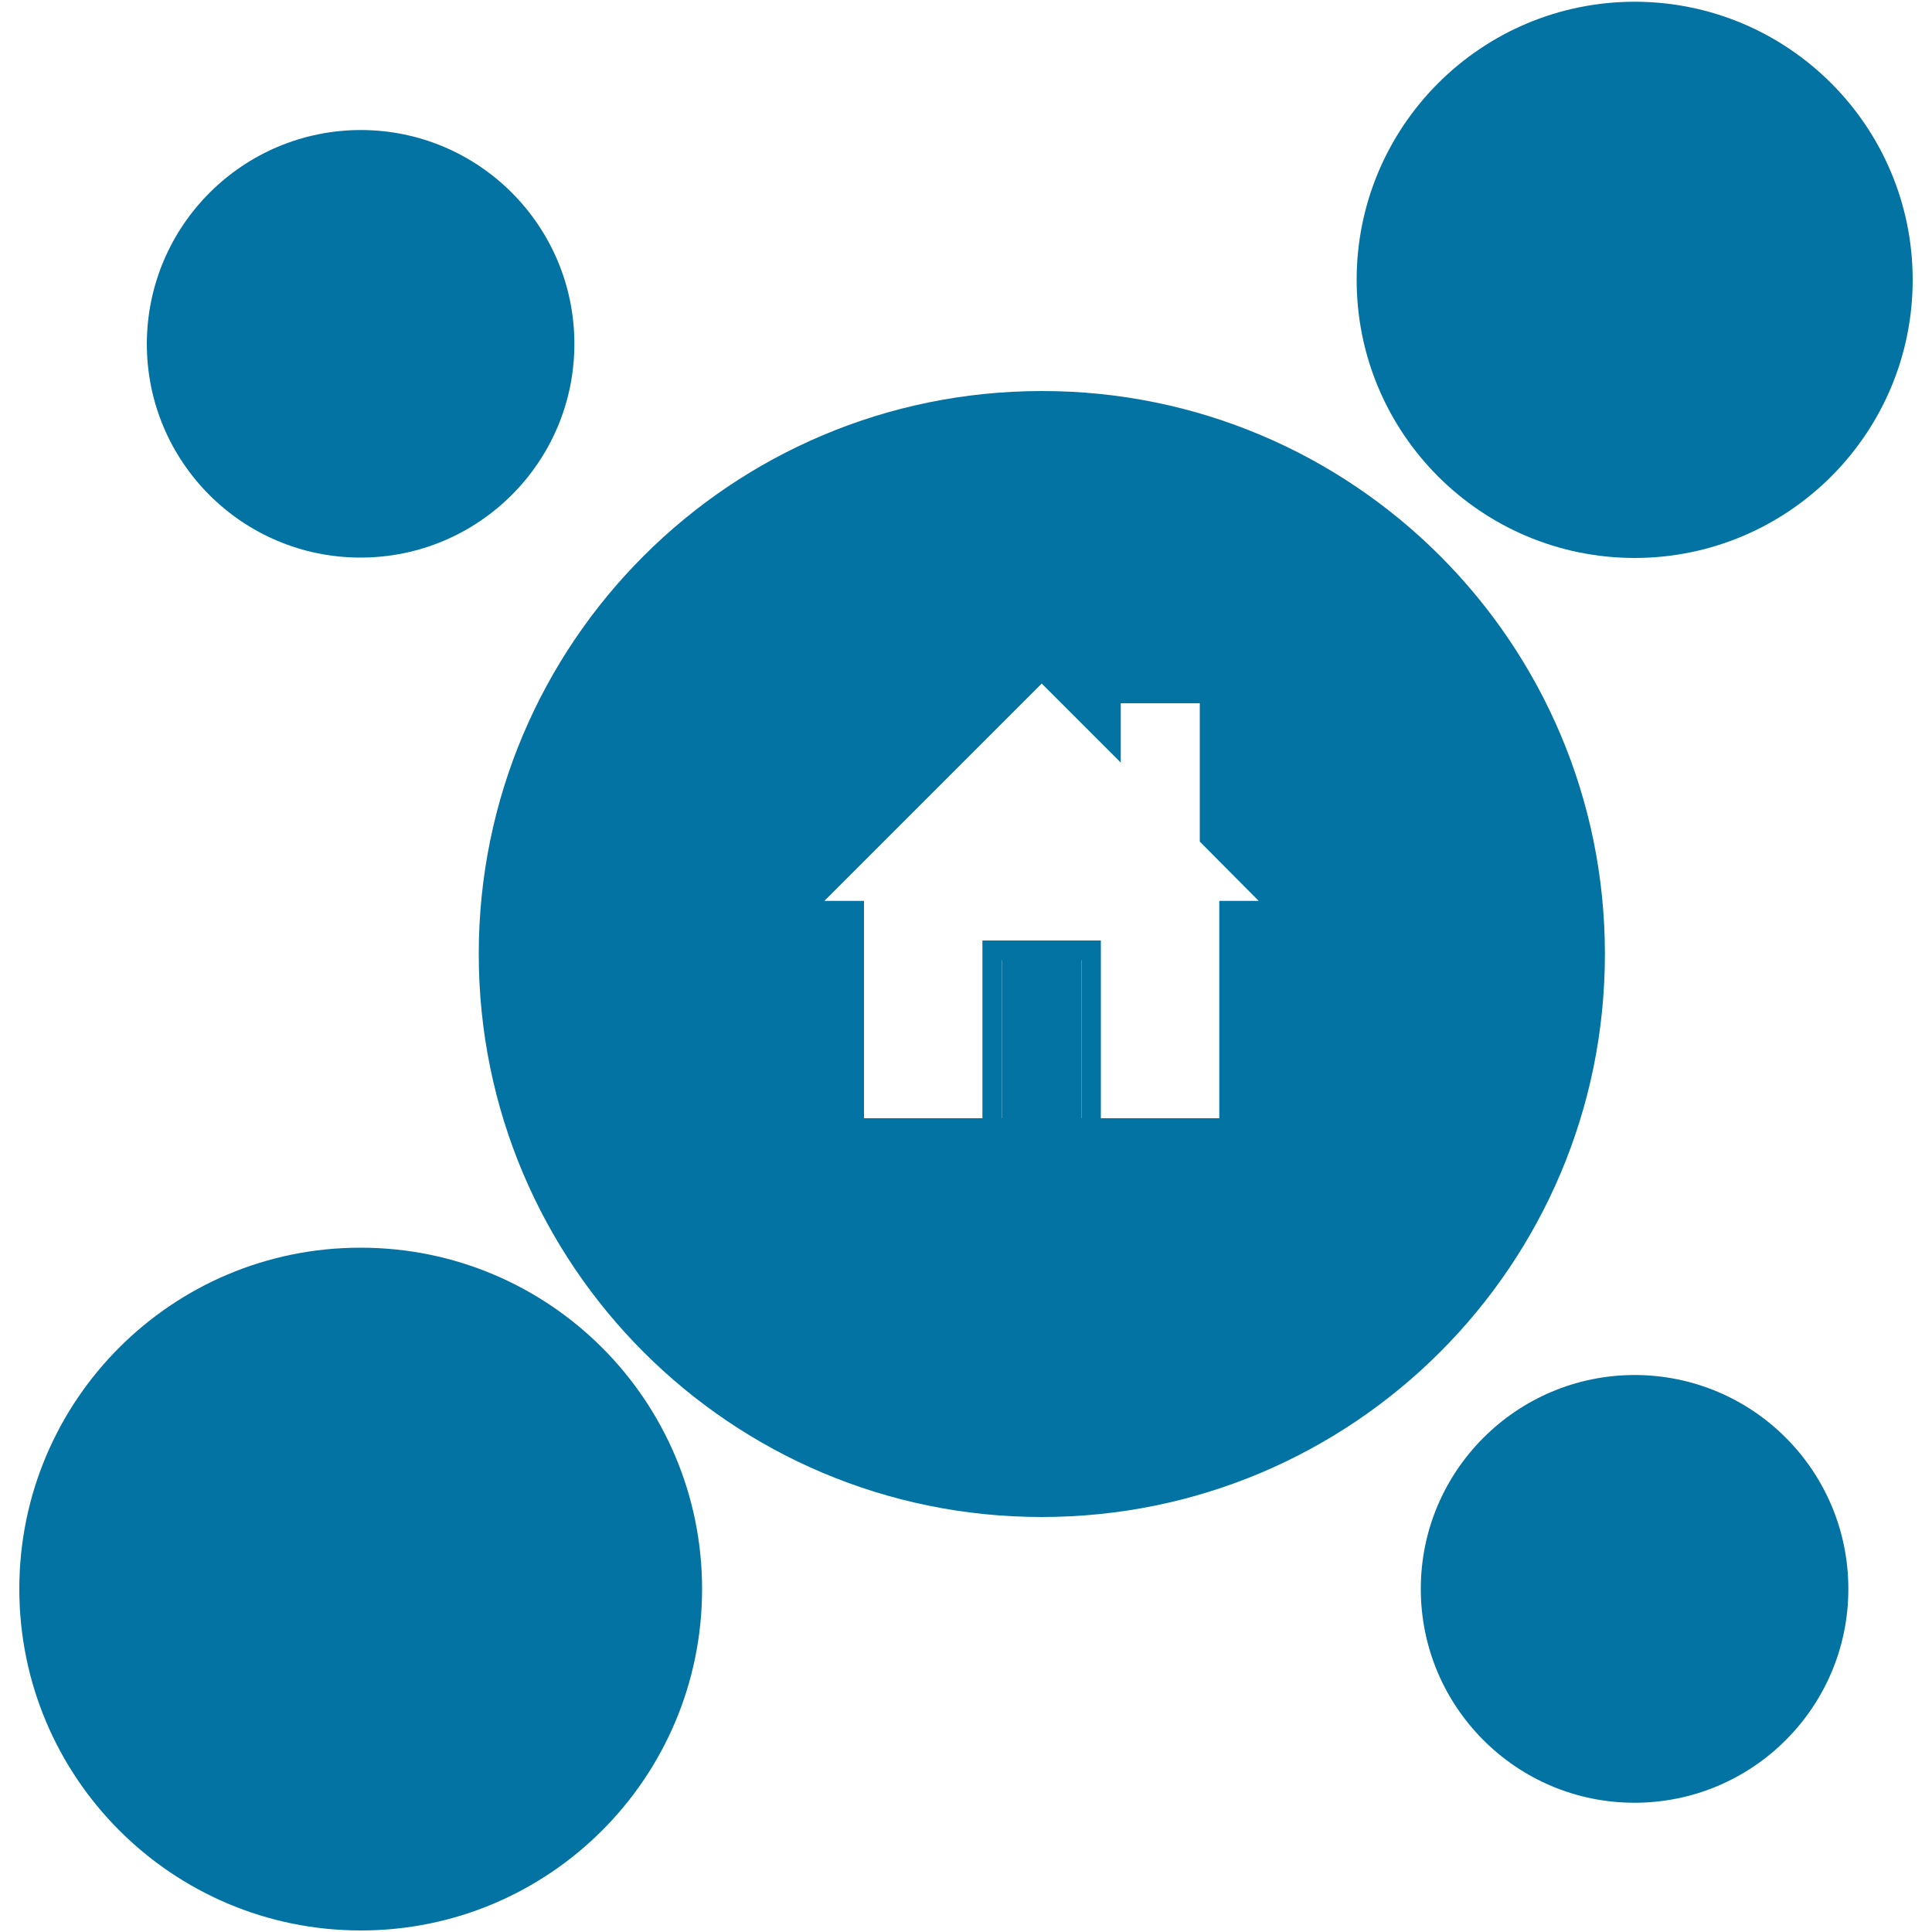
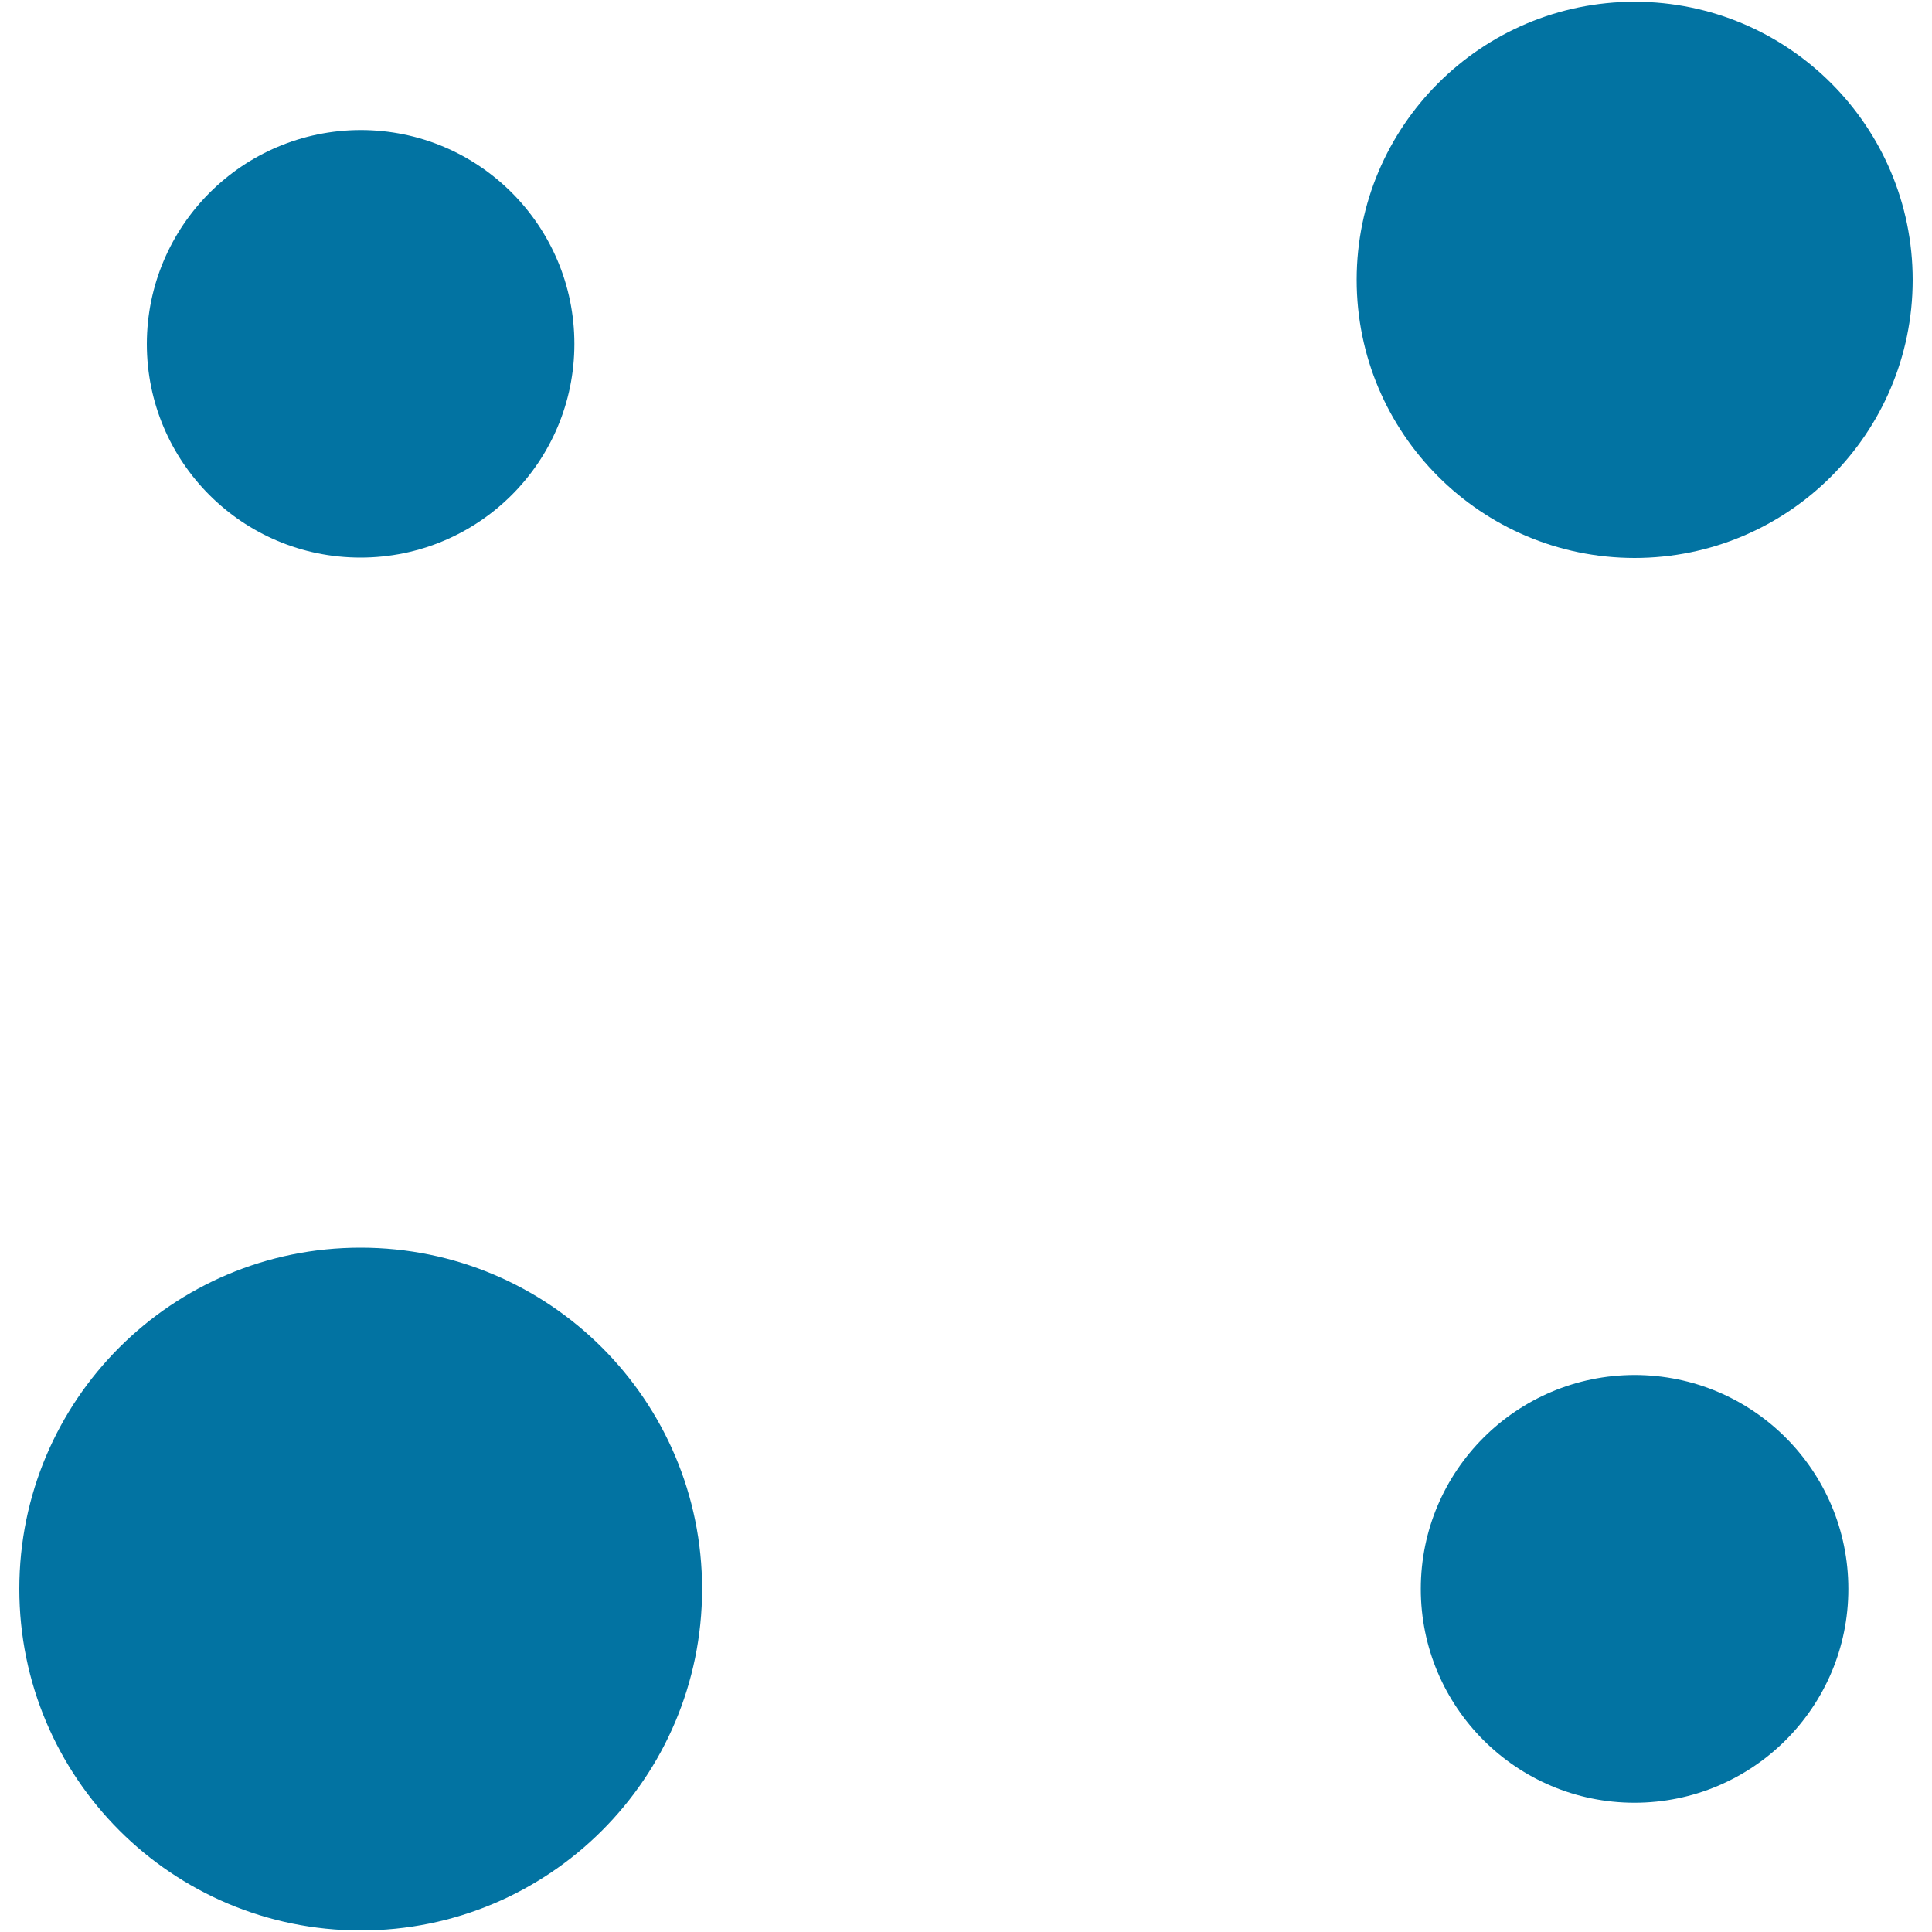
<svg xmlns="http://www.w3.org/2000/svg" viewBox="0 0 1000 1000" style="fill:#0273a2">
  <title>Daily Management SVG icon</title>
-   <path d="M830.7,493.8c0,161-130.5,291.4-291.5,291.4c-161,0-291.4-130.5-291.4-291.4c0-161,130.5-291.4,291.5-291.4C700.2,202.3,830.7,332.8,830.7,493.8z M621,435.6V364h-40.9v30.7l-40.9-40.9L426.7,466.3h20.5v112.5h61.3v-92h61.3v92h61.3V466.3h20.4L621,435.6z M518.7,578.8h40.9V497h-40.9V578.8z M559.7,497h-40.9v81.8h40.9V497z" />
  <path d="M702.2,144.8c0,79.5,64.4,143.9,143.8,144c79.5,0,143.9-64.4,144-143.8c0,0,0-0.1,0-0.1c0-79.5-64.4-143.9-143.8-144c-79.5,0-143.9,64.4-144,143.8C702.2,144.7,702.2,144.8,702.2,144.8z" />
  <path d="M10,822.4c0,97.6,79,176.7,176.6,176.8s176.7-79,176.8-176.6c0,0,0-0.1,0-0.1c0-97.6-79.1-176.7-176.7-176.7C89.1,645.7,10,724.8,10,822.4C10,822.4,10,822.4,10,822.4L10,822.4z" />
  <path d="M76,178c0,61.1,49.5,110.6,110.6,110.6c61.1,0,110.7-49.5,110.7-110.6c0-61.1-49.5-110.7-110.6-110.7C125.6,67.4,76.1,116.9,76,178C76,178,76,178,76,178z" />
  <path d="M735.4,822.4c0,61.1,49.5,110.7,110.6,110.7s110.7-49.5,110.7-110.6c0,0,0-0.1,0-0.1c0-61.1-49.5-110.7-110.7-110.7C785,711.8,735.4,761.3,735.4,822.4L735.4,822.4z" />
</svg>